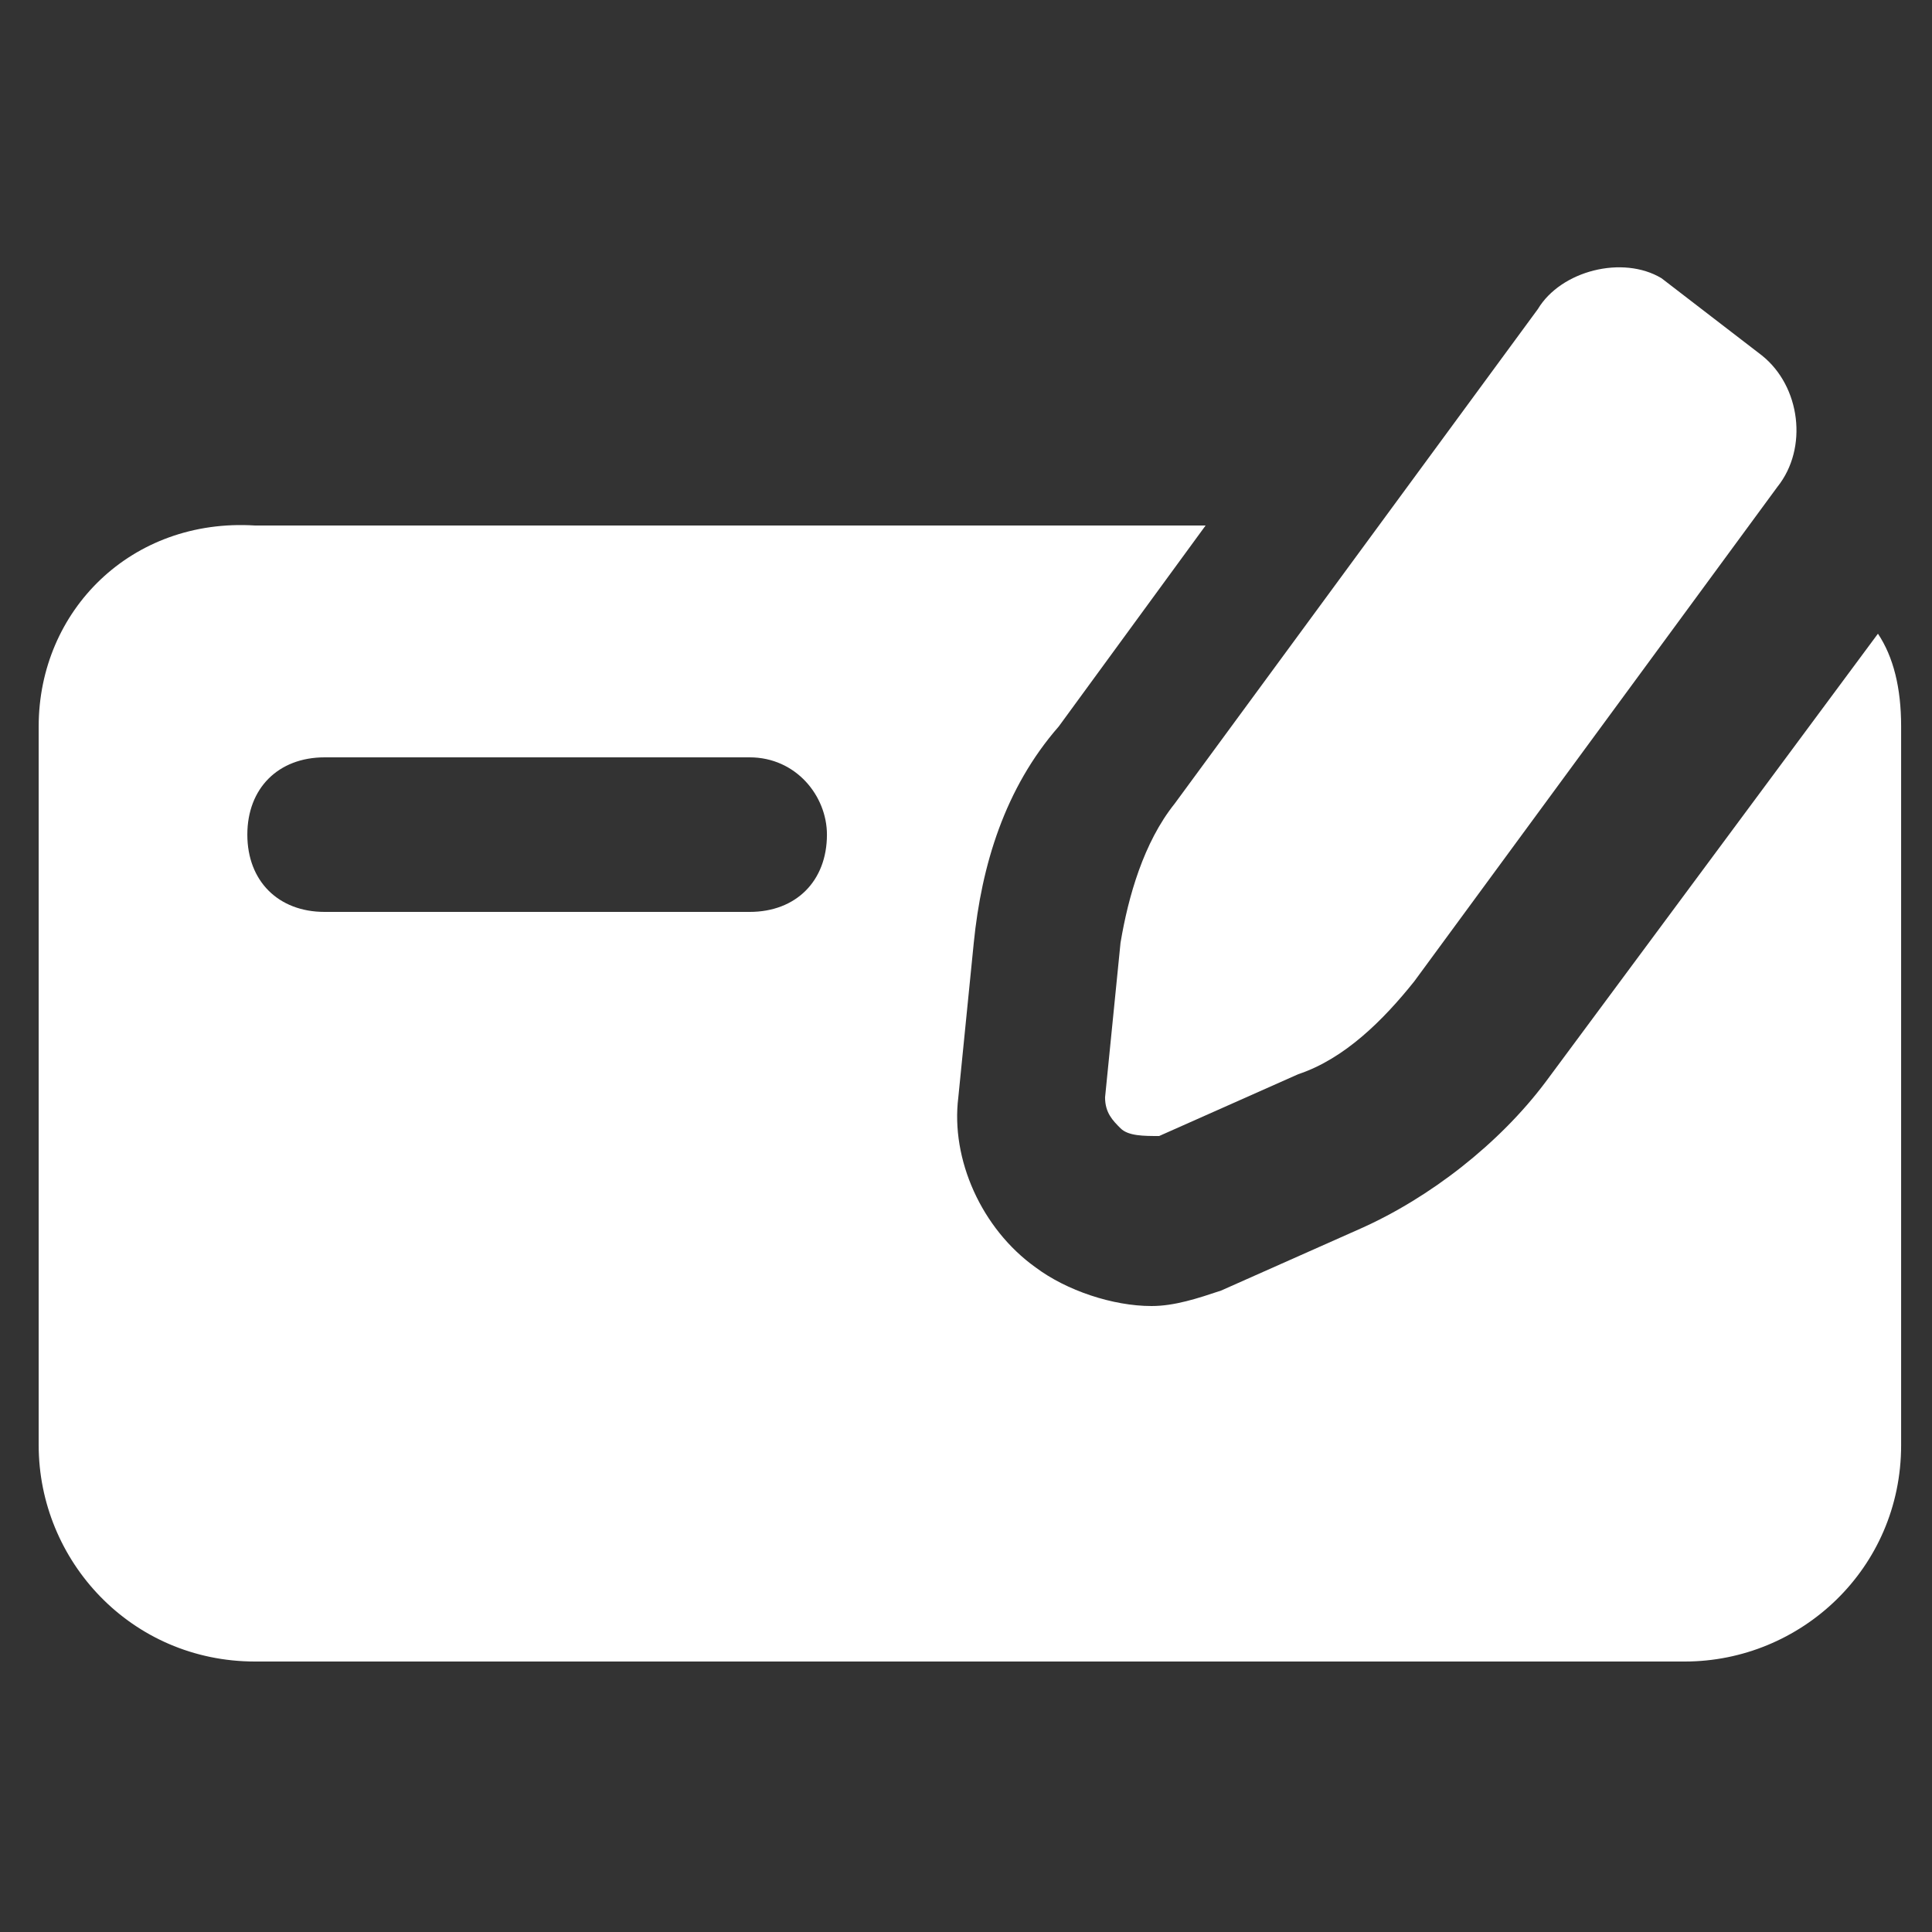
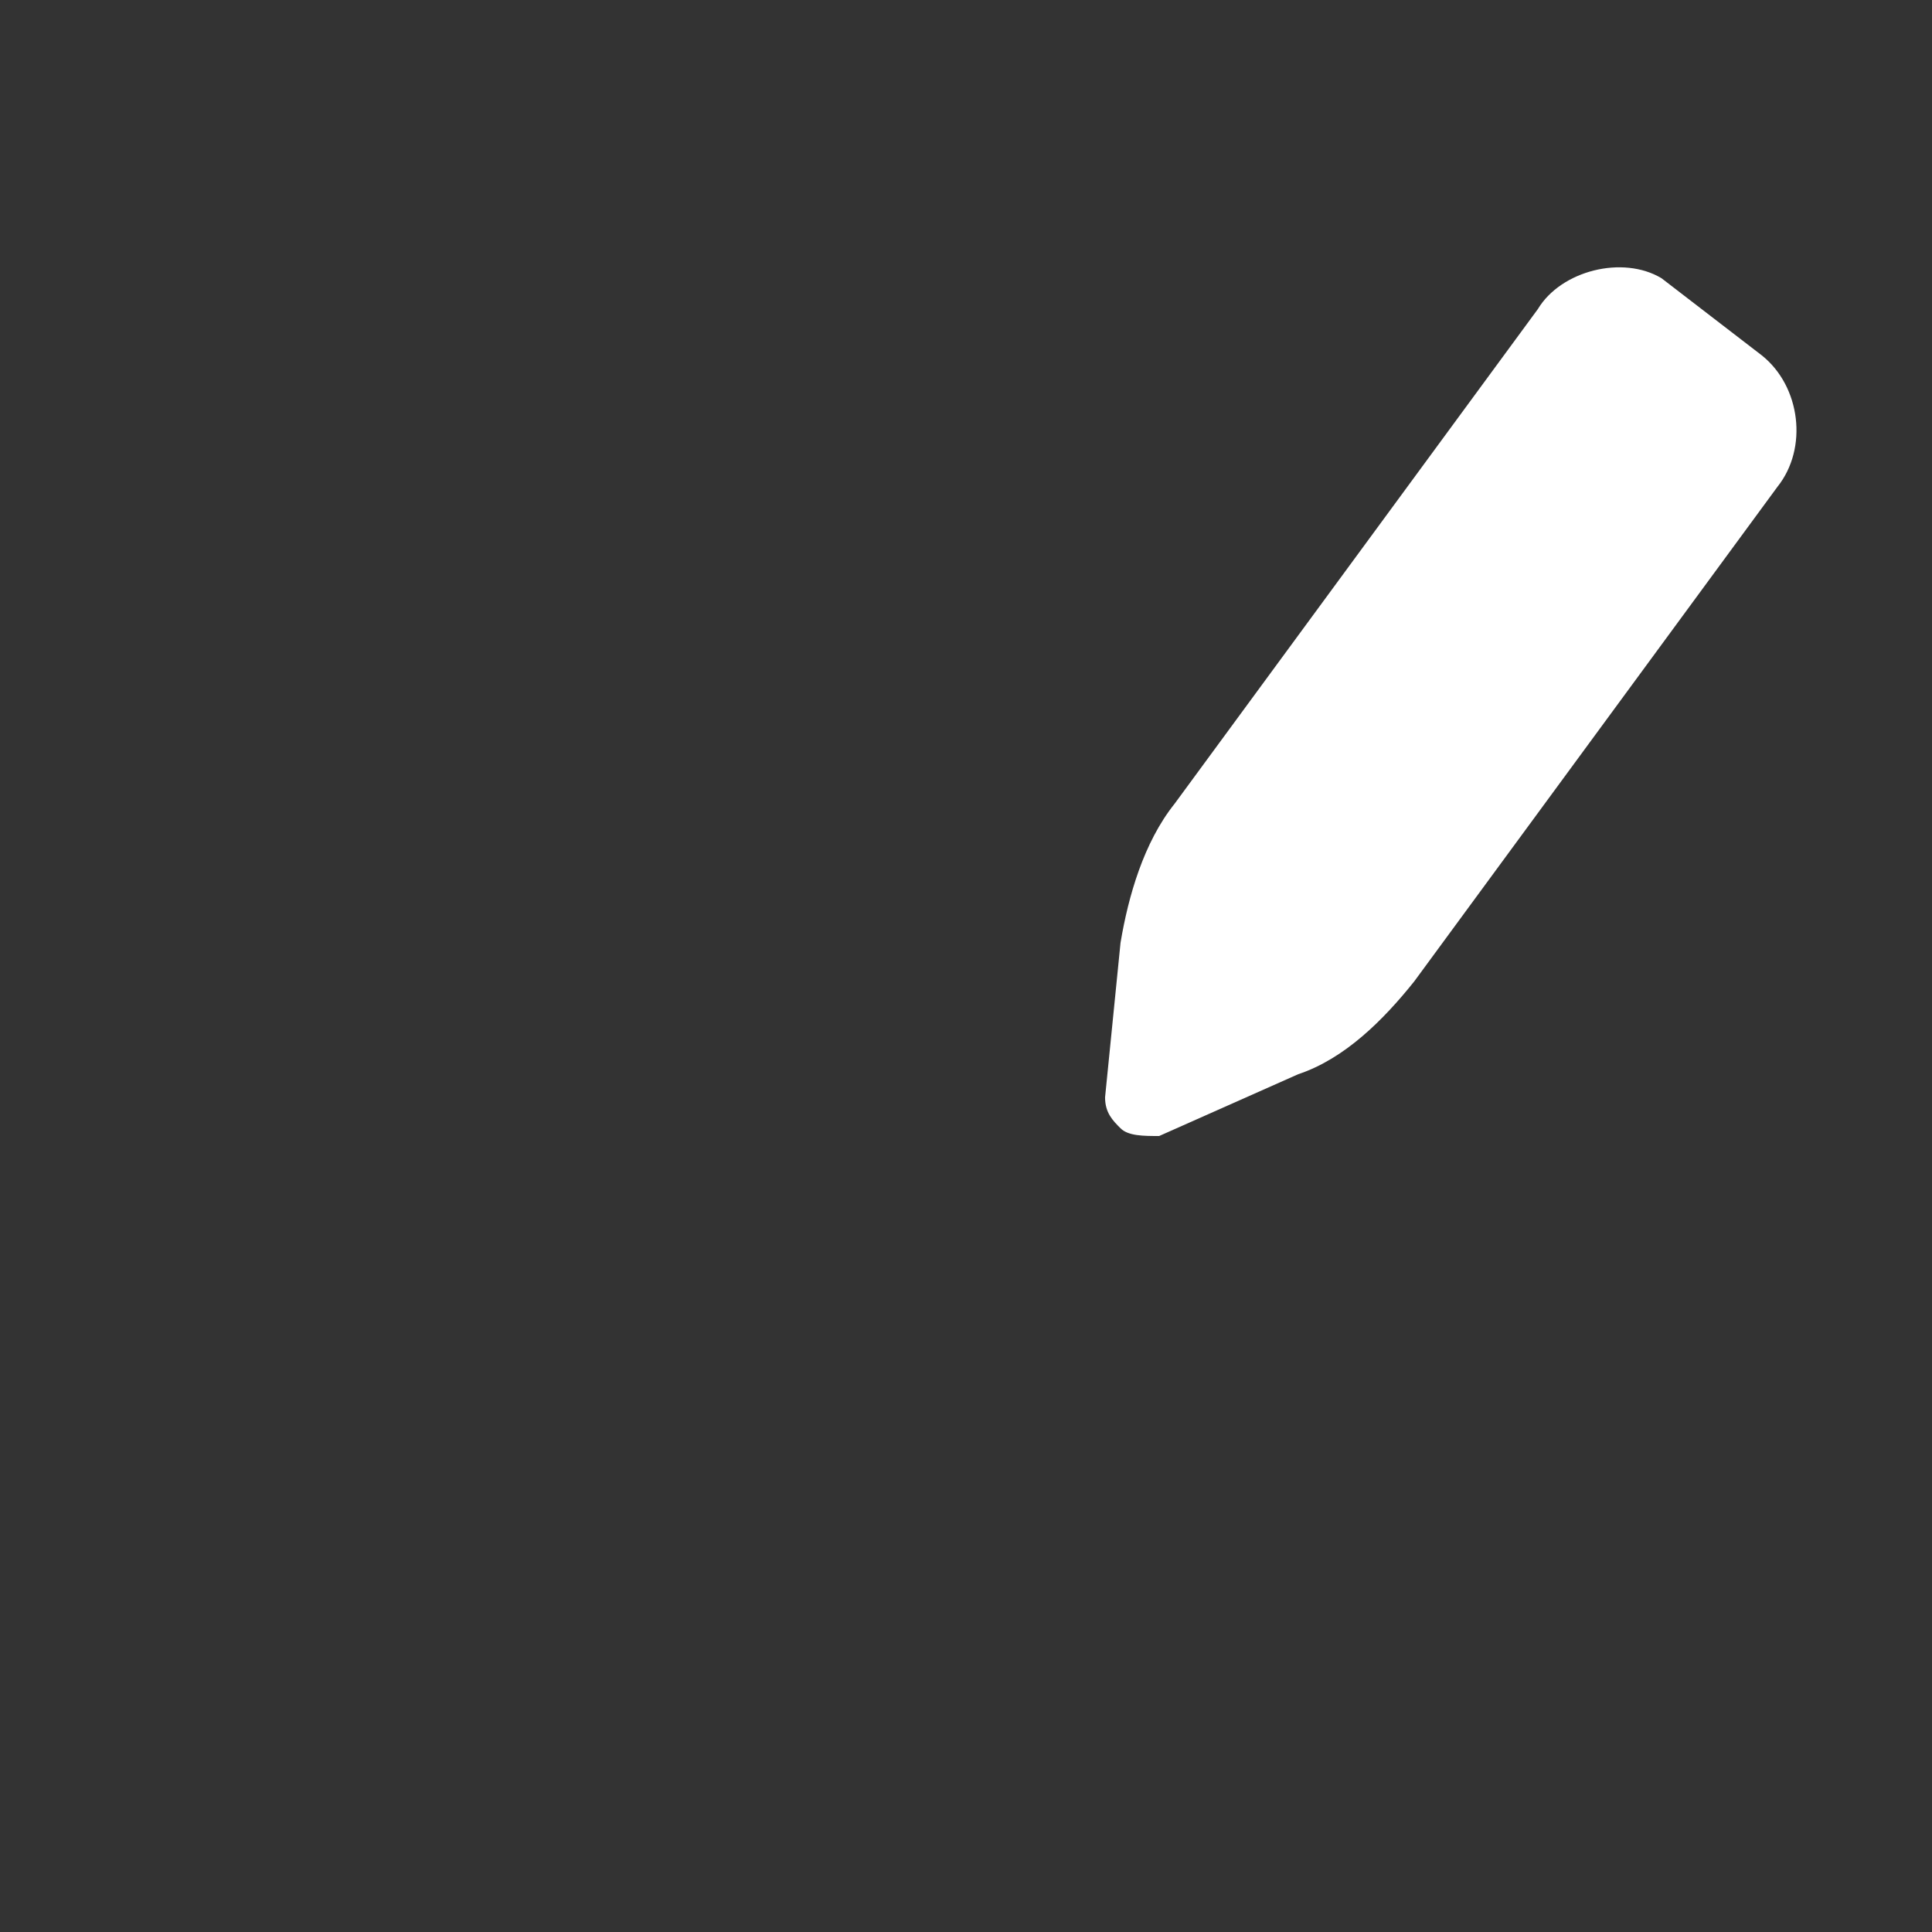
<svg xmlns="http://www.w3.org/2000/svg" width="48" height="48" viewBox="0 0 48 48" fill="none">
  <rect x="0" y="0" width="48" height="48" fill="#333333" stroke="none" />
-   <path d="M0.961 18.048V35.904C0.961 38.784 3.265 41.28 6.337 41.28H41.857C44.737 41.28 47.233 38.976 47.233 35.904V18.048C47.233 17.088 47.041 16.32 46.657 15.744L38.401 26.88C37.249 28.416 35.521 29.76 33.793 30.528L30.337 32.064C29.761 32.256 29.185 32.448 28.609 32.448C27.649 32.448 26.497 32.064 25.729 31.488C24.385 30.528 23.617 28.8 23.809 27.264L24.193 23.424C24.385 21.504 24.961 19.584 26.305 18.048L29.953 13.056H6.337C3.265 12.864 0.961 15.168 0.961 18.048ZM8.065 18.816H18.625C19.777 18.816 20.545 19.776 20.545 20.736C20.545 21.888 19.777 22.656 18.625 22.656H8.065C6.913 22.656 6.145 21.888 6.145 20.736C6.145 19.584 6.913 18.816 8.065 18.816Z" fill="white" />
  <path d="M27.455 27.264C27.455 27.648 27.647 27.84 27.839 28.032C28.031 28.224 28.415 28.224 28.799 28.224L32.255 26.688C33.407 26.304 34.367 25.344 35.135 24.384L44.159 12.096C44.927 11.136 44.735 9.6 43.775 8.832L41.279 6.912C40.319 6.336 38.783 6.72 38.207 7.68L29.183 19.968C28.415 20.928 28.031 22.272 27.839 23.424L27.455 27.264Z" fill="white" />
</svg>